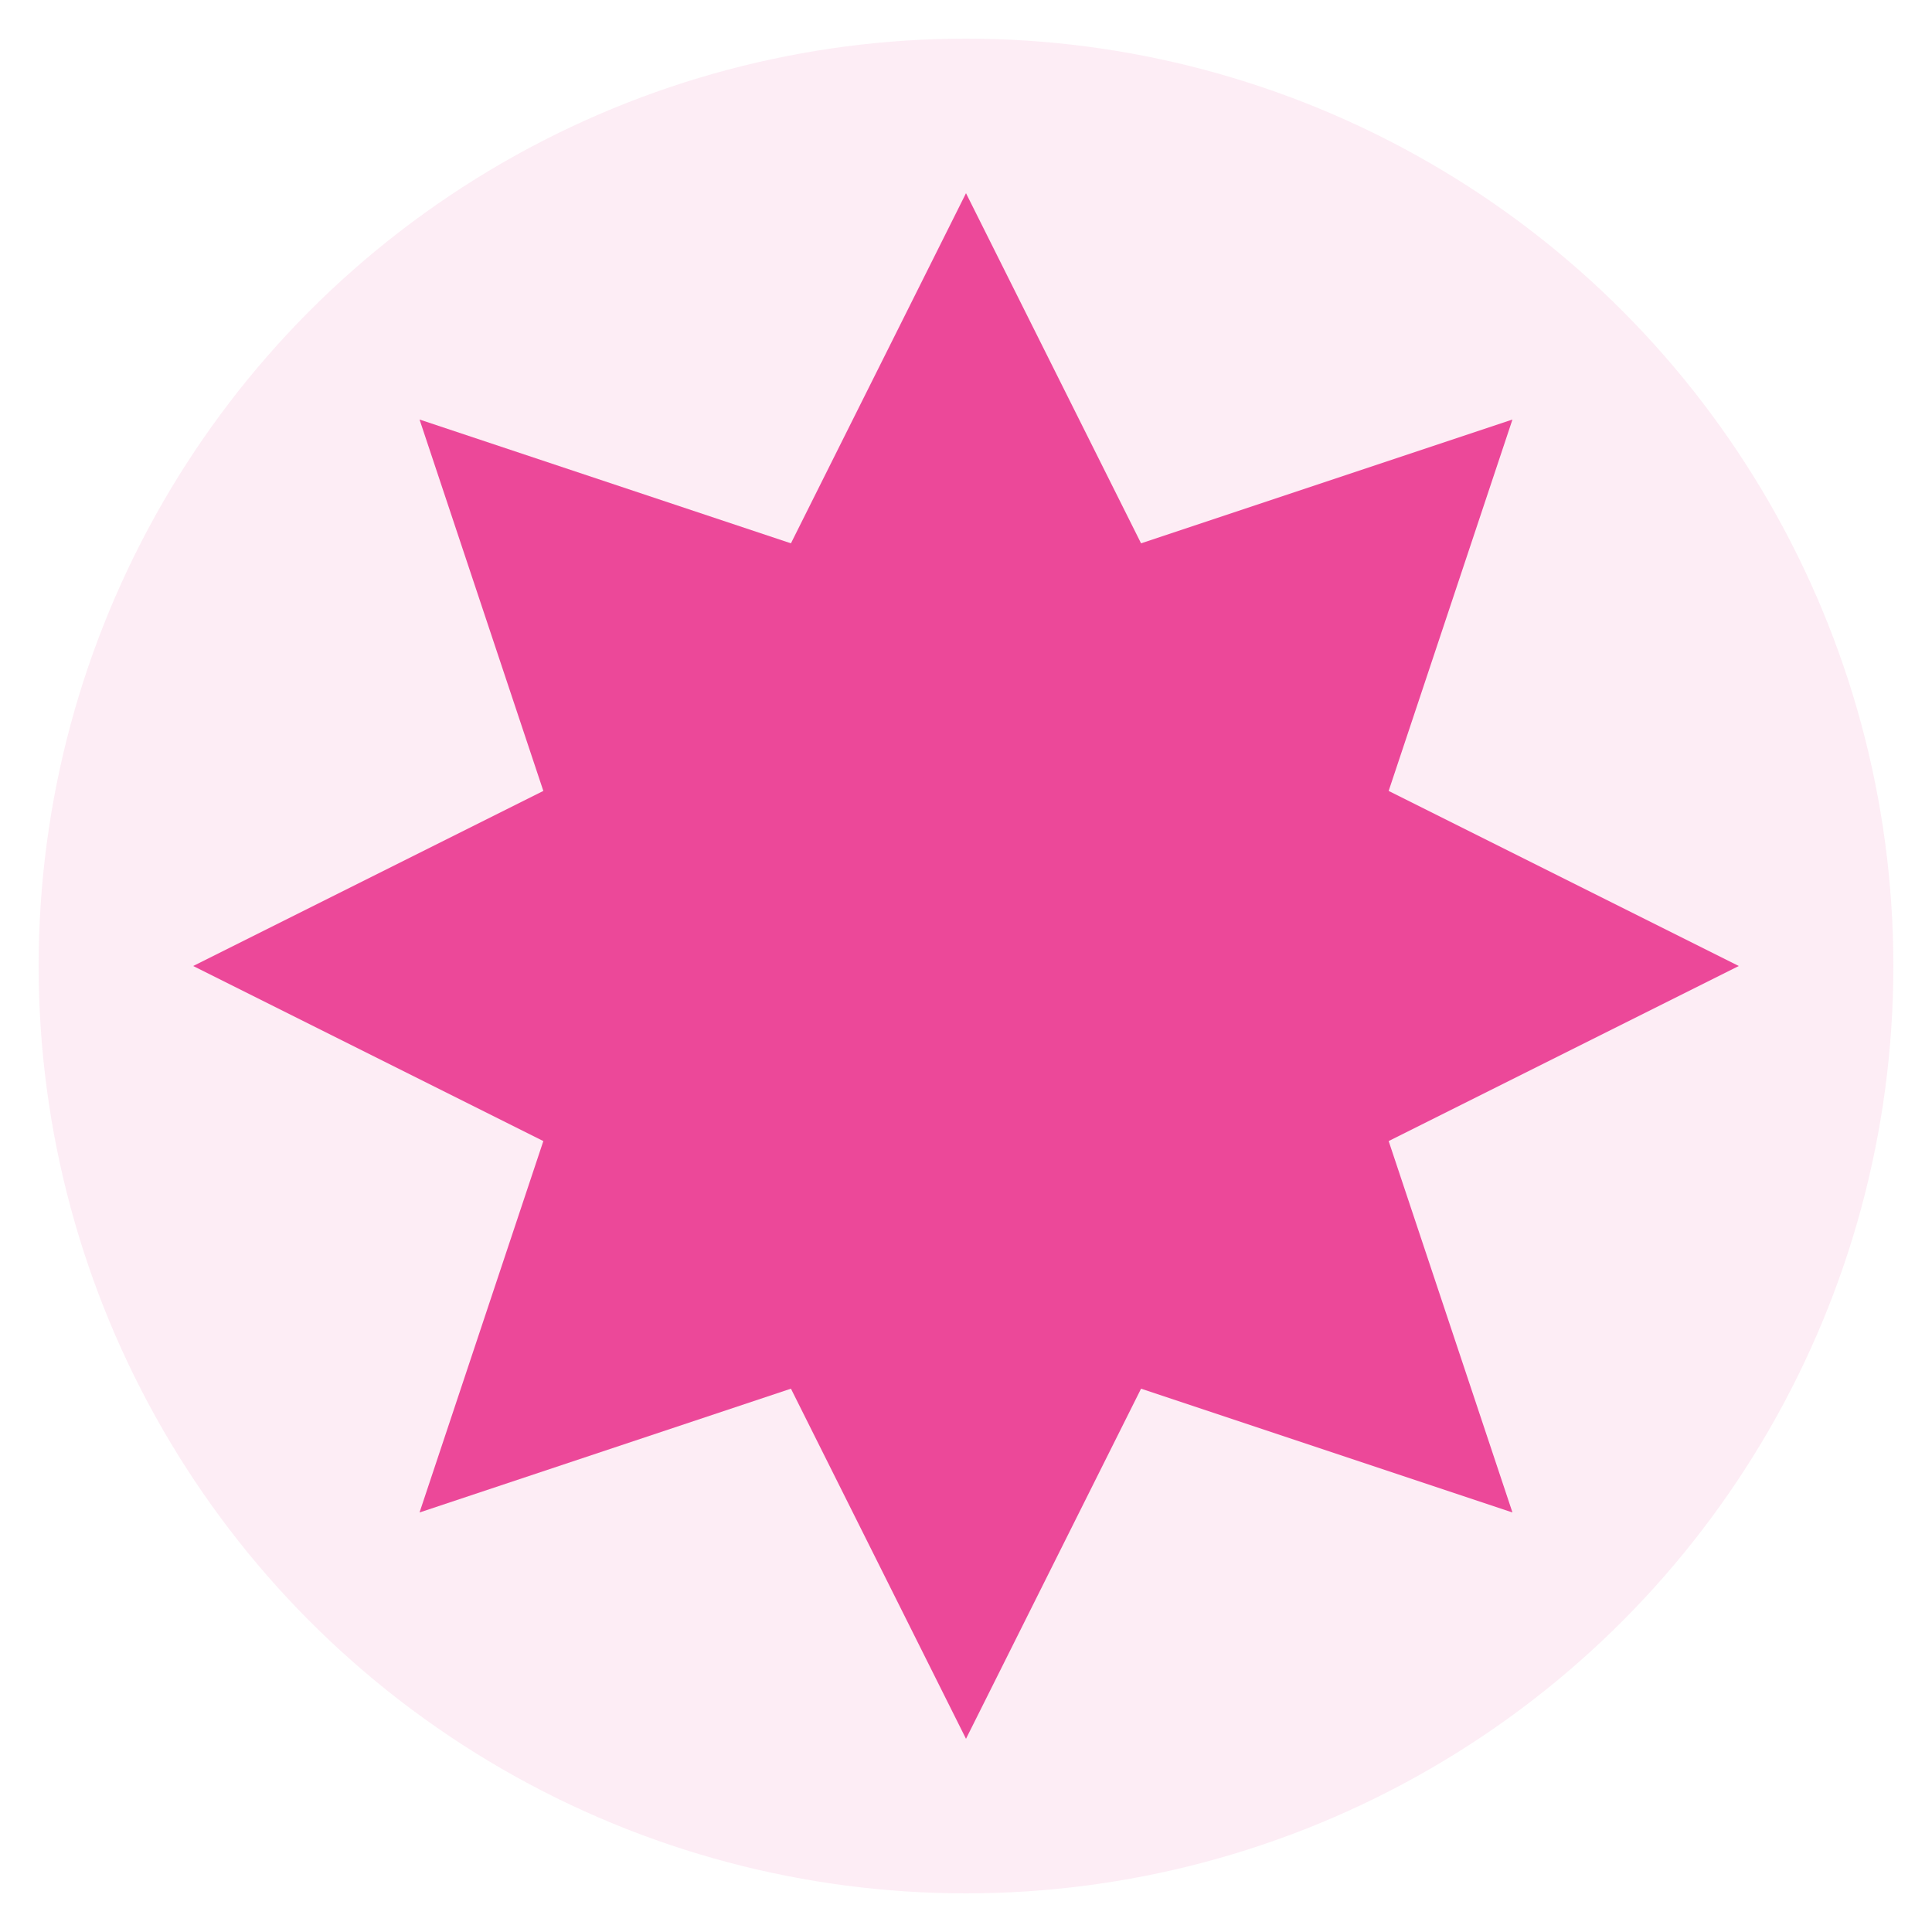
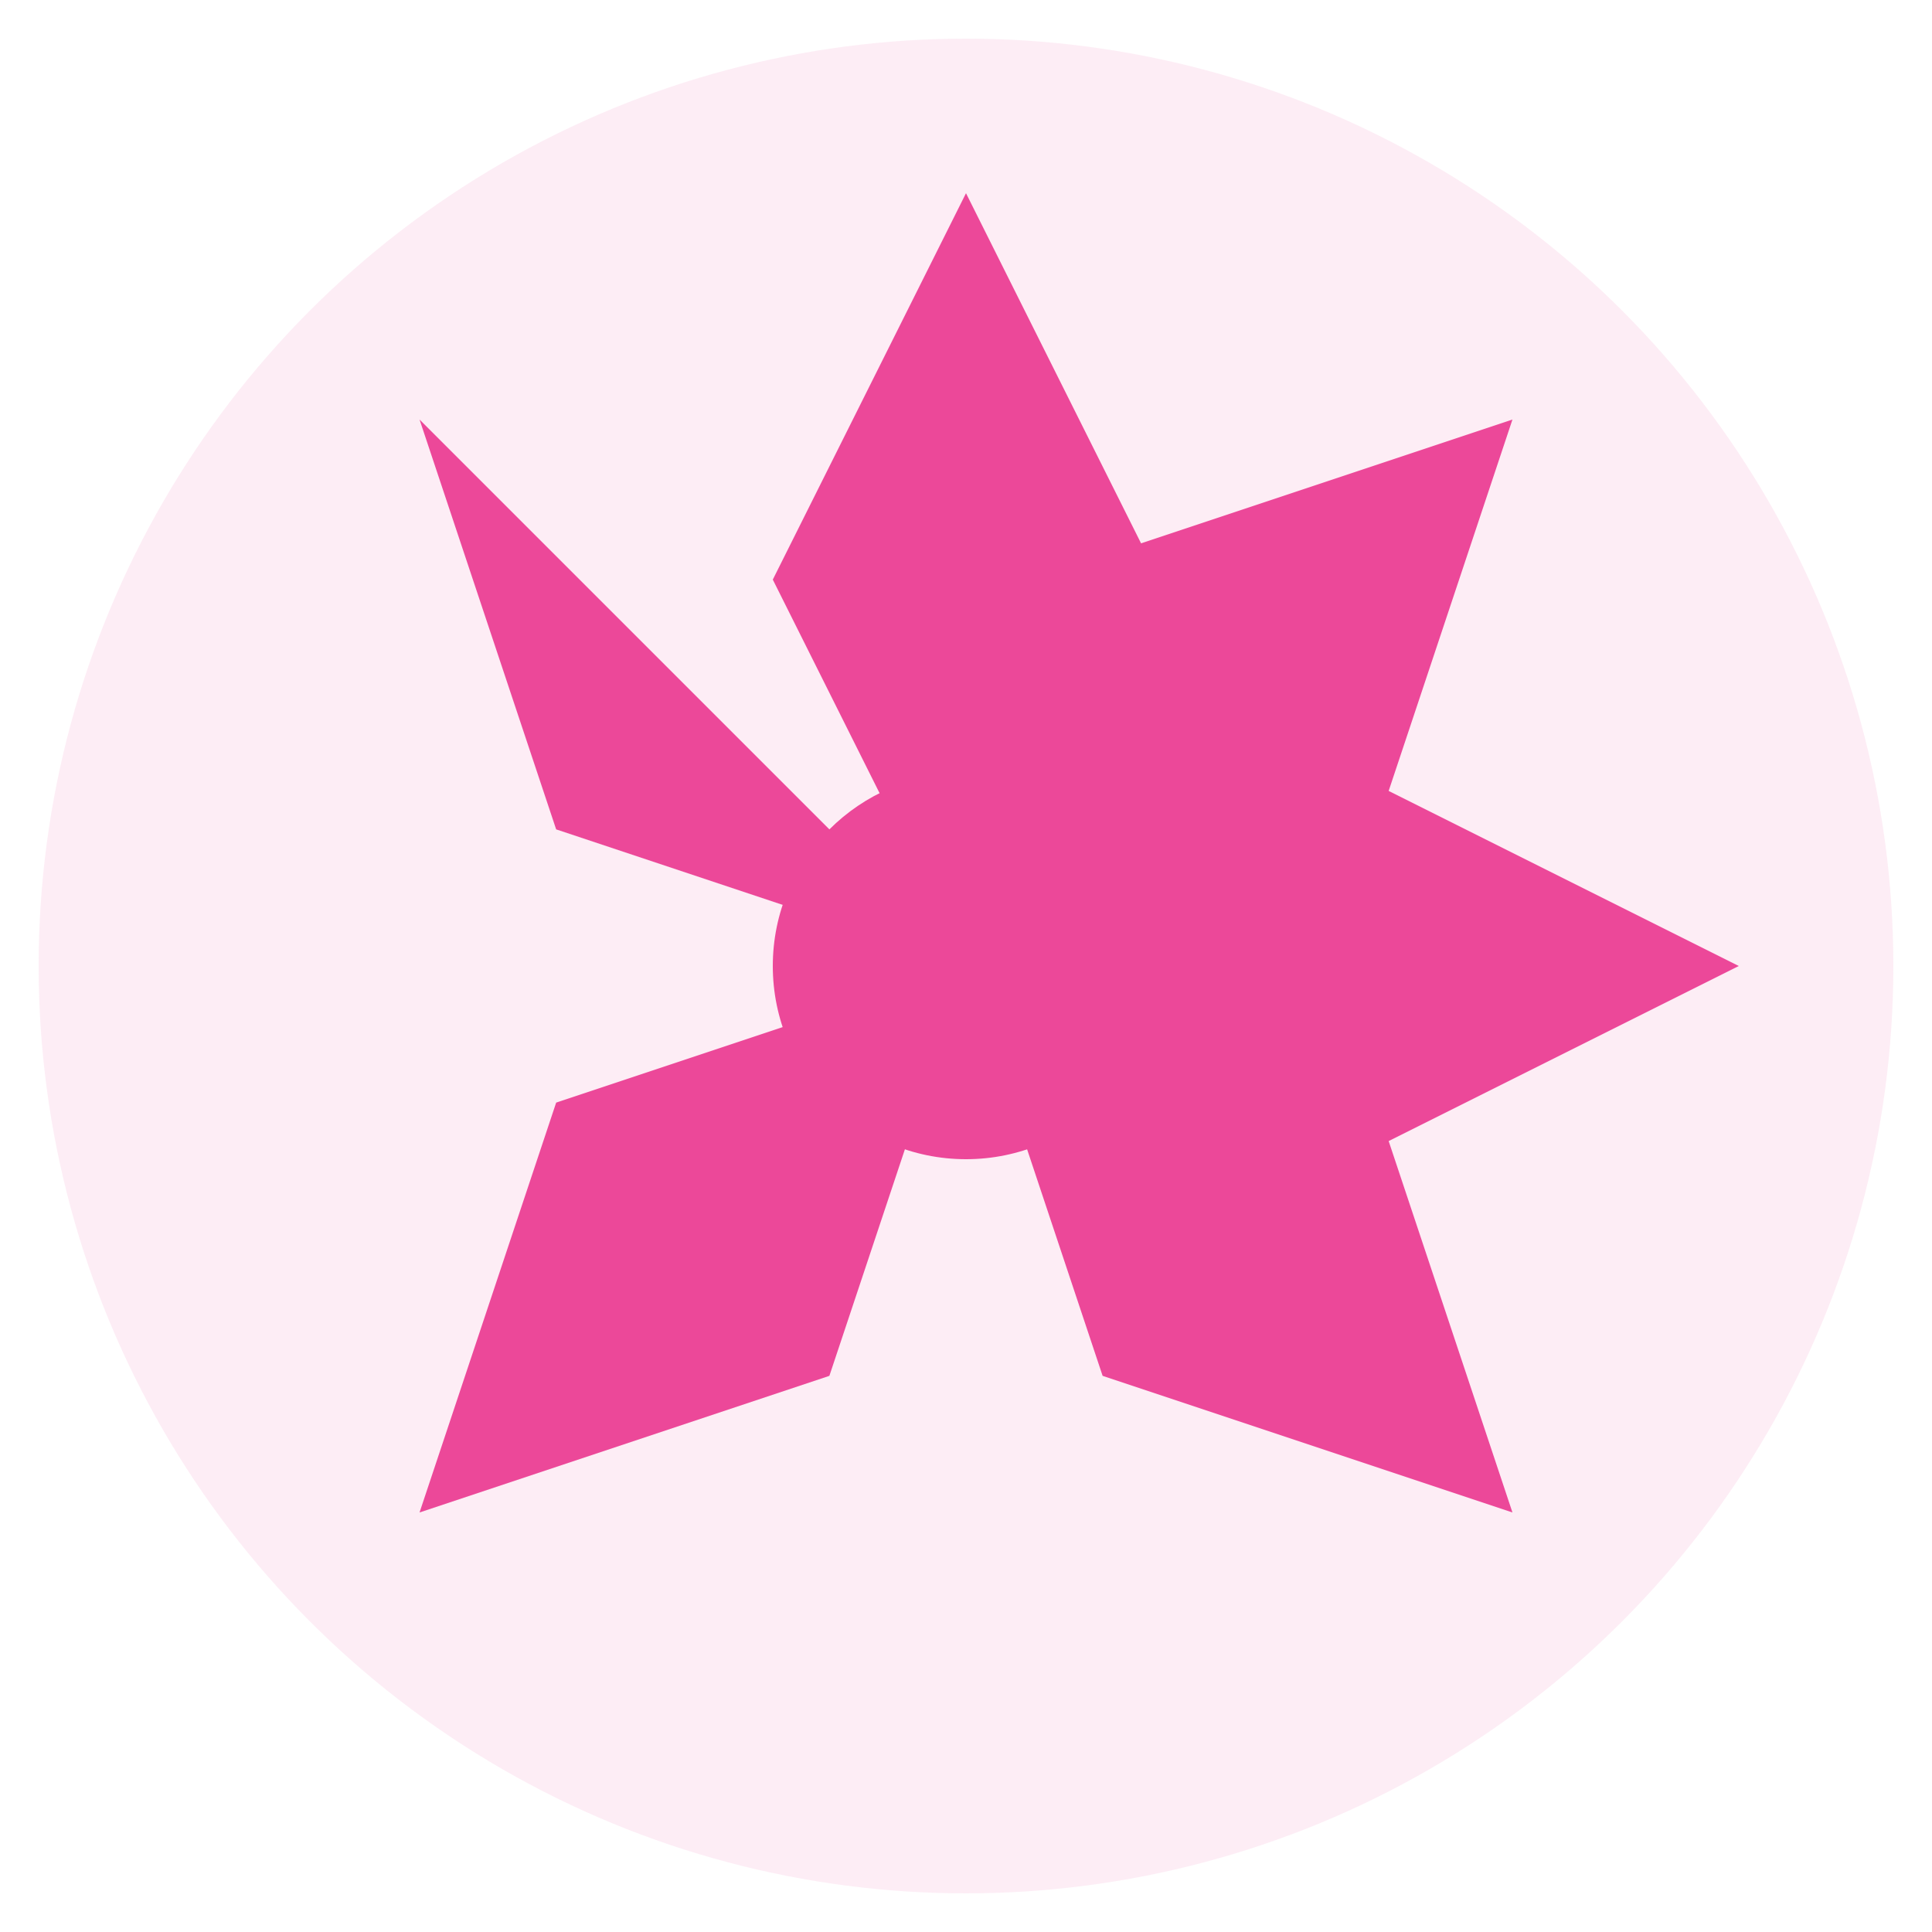
<svg xmlns="http://www.w3.org/2000/svg" width="100" height="100" viewBox="0 0 100 100">
  <circle cx="50" cy="50" r="48" fill="#ec4899" opacity="0.1" />
  <path d="M50 10 L60 30 L50 50 L40 30 Z" fill="#ec4899" />
  <path d="M50 10 L60 30 L50 50 L40 30 Z" fill="#ec4899" transform="rotate(45 50 50)" />
  <path d="M50 10 L60 30 L50 50 L40 30 Z" fill="#ec4899" transform="rotate(90 50 50)" />
  <path d="M50 10 L60 30 L50 50 L40 30 Z" fill="#ec4899" transform="rotate(135 50 50)" />
-   <path d="M50 10 L60 30 L50 50 L40 30 Z" fill="#ec4899" transform="rotate(180 50 50)" />
  <path d="M50 10 L60 30 L50 50 L40 30 Z" fill="#ec4899" transform="rotate(225 50 50)" />
-   <path d="M50 10 L60 30 L50 50 L40 30 Z" fill="#ec4899" transform="rotate(270 50 50)" />
-   <path d="M50 10 L60 30 L50 50 L40 30 Z" fill="#ec4899" transform="rotate(315 50 50)" />
+   <path d="M50 10 L50 50 L40 30 Z" fill="#ec4899" transform="rotate(315 50 50)" />
  <circle cx="50" cy="50" r="10" fill="#ec4899" />
</svg>